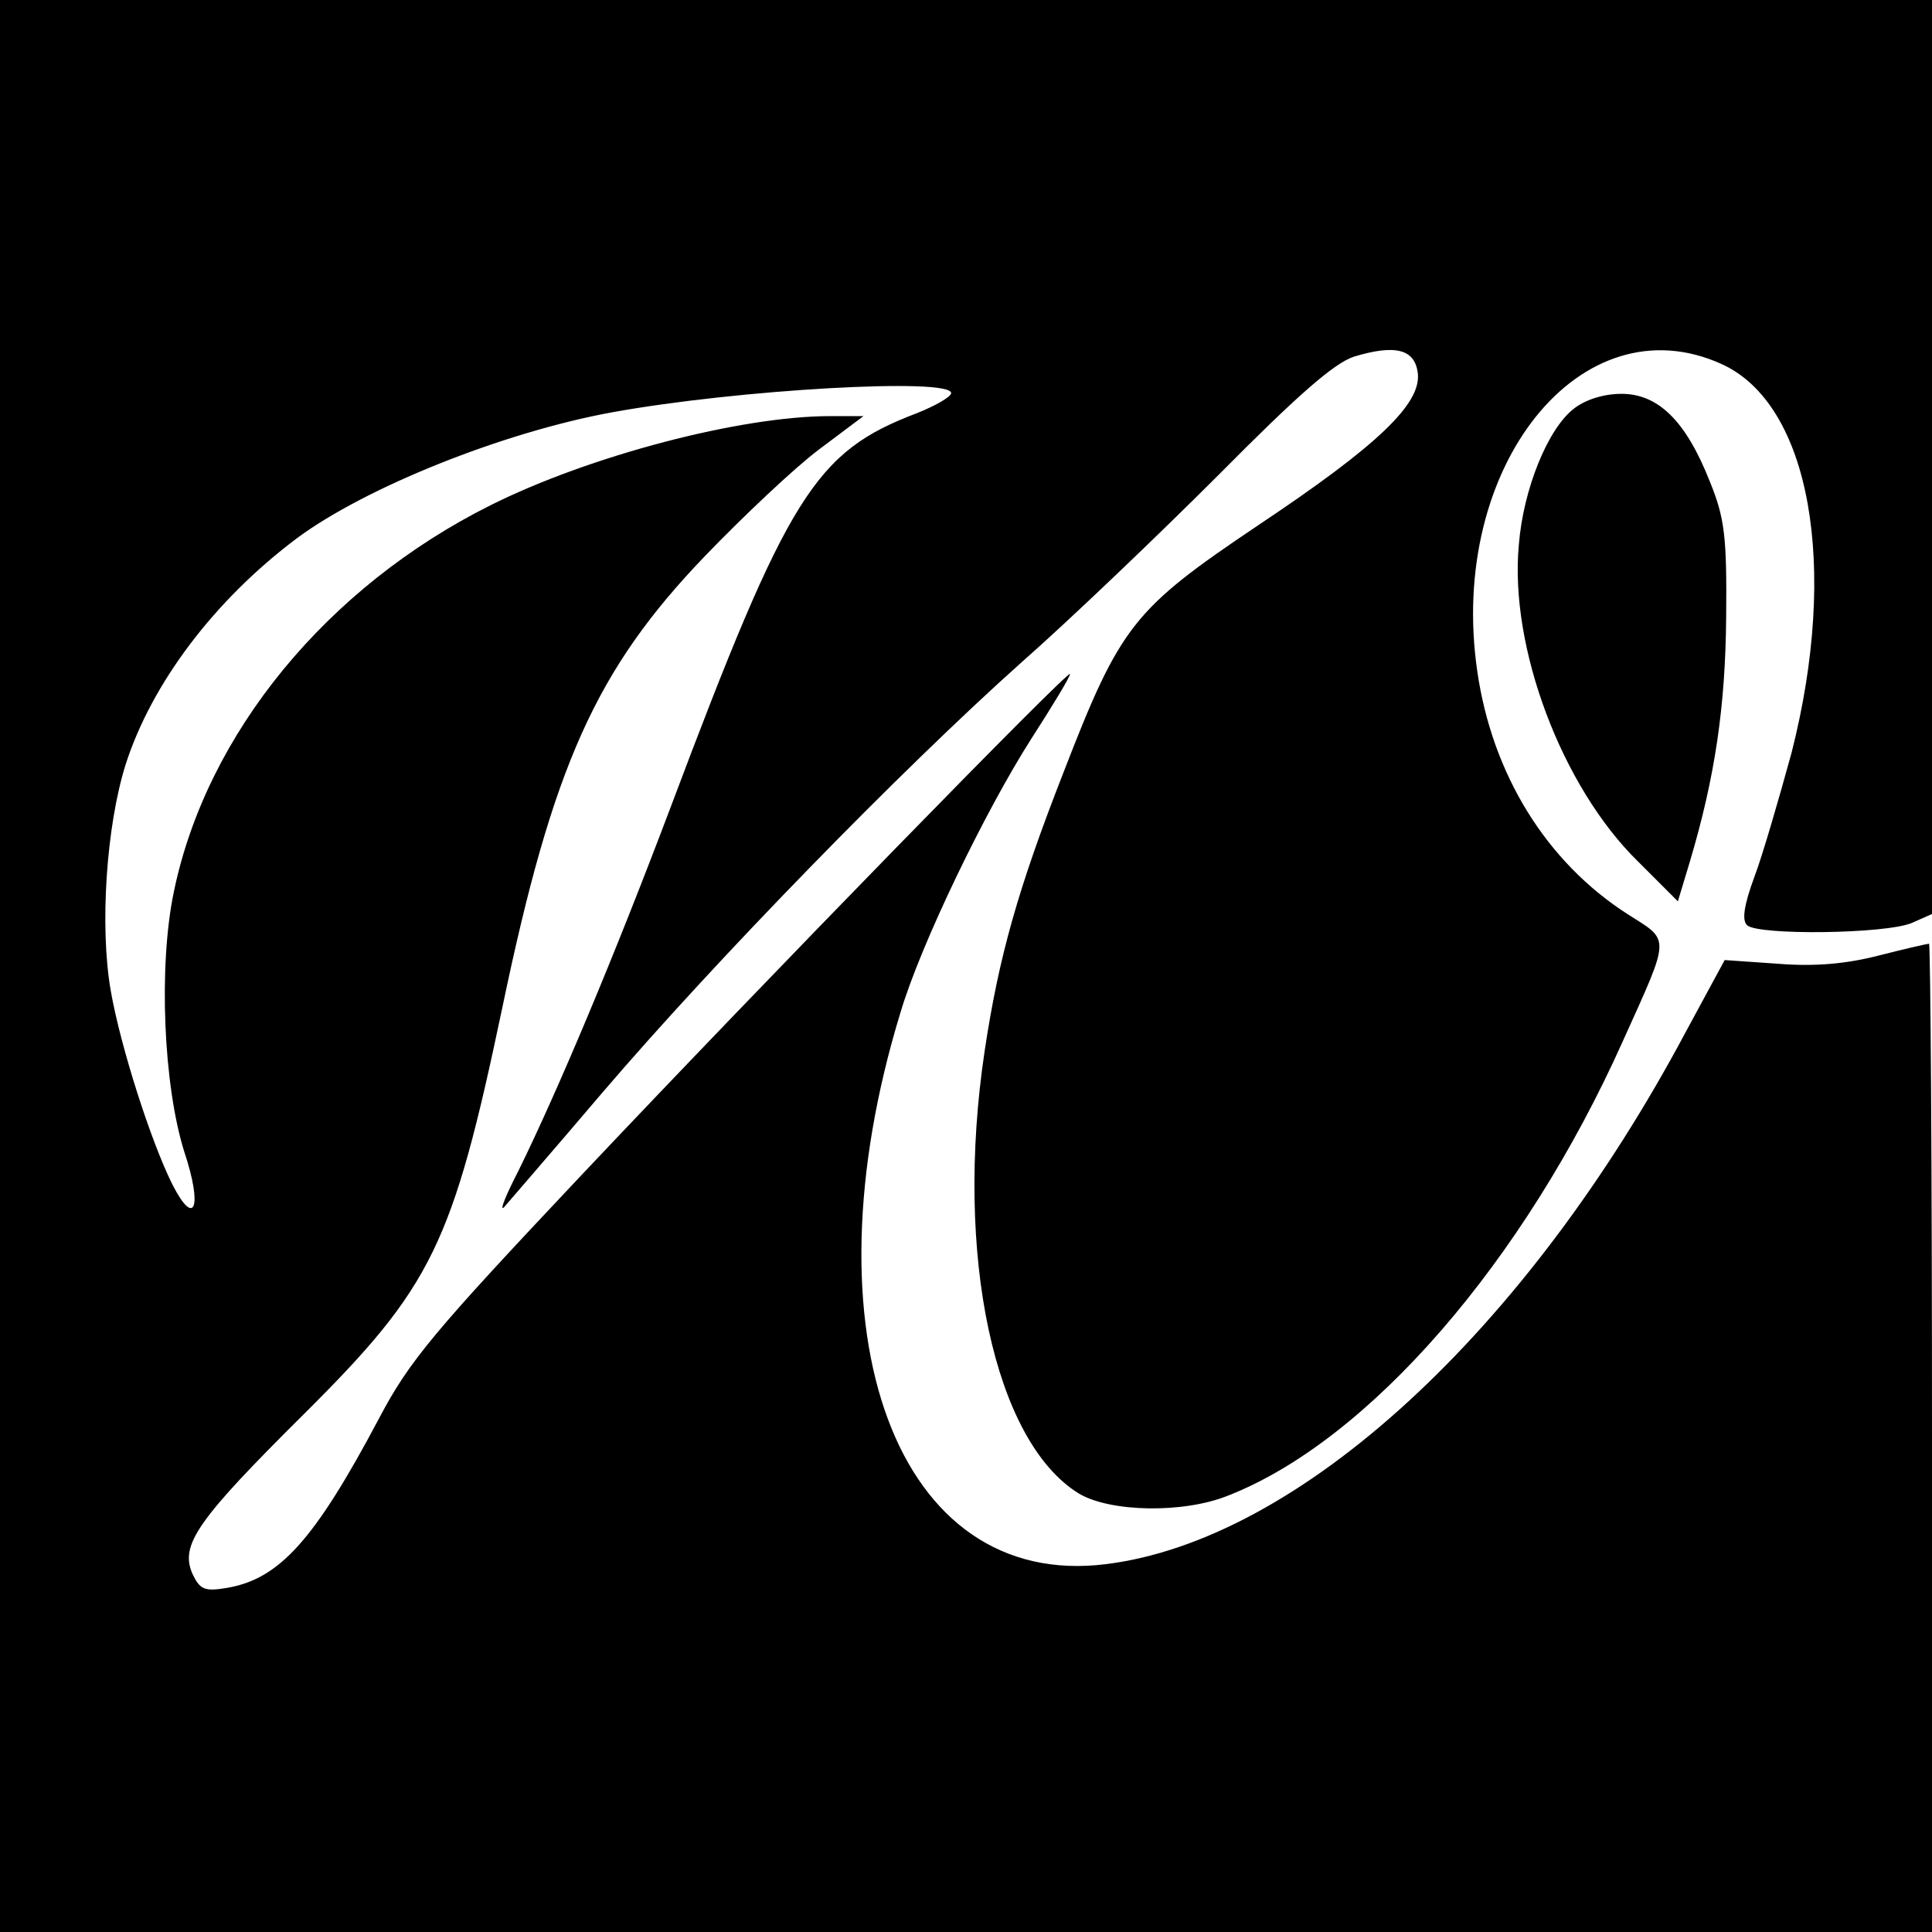
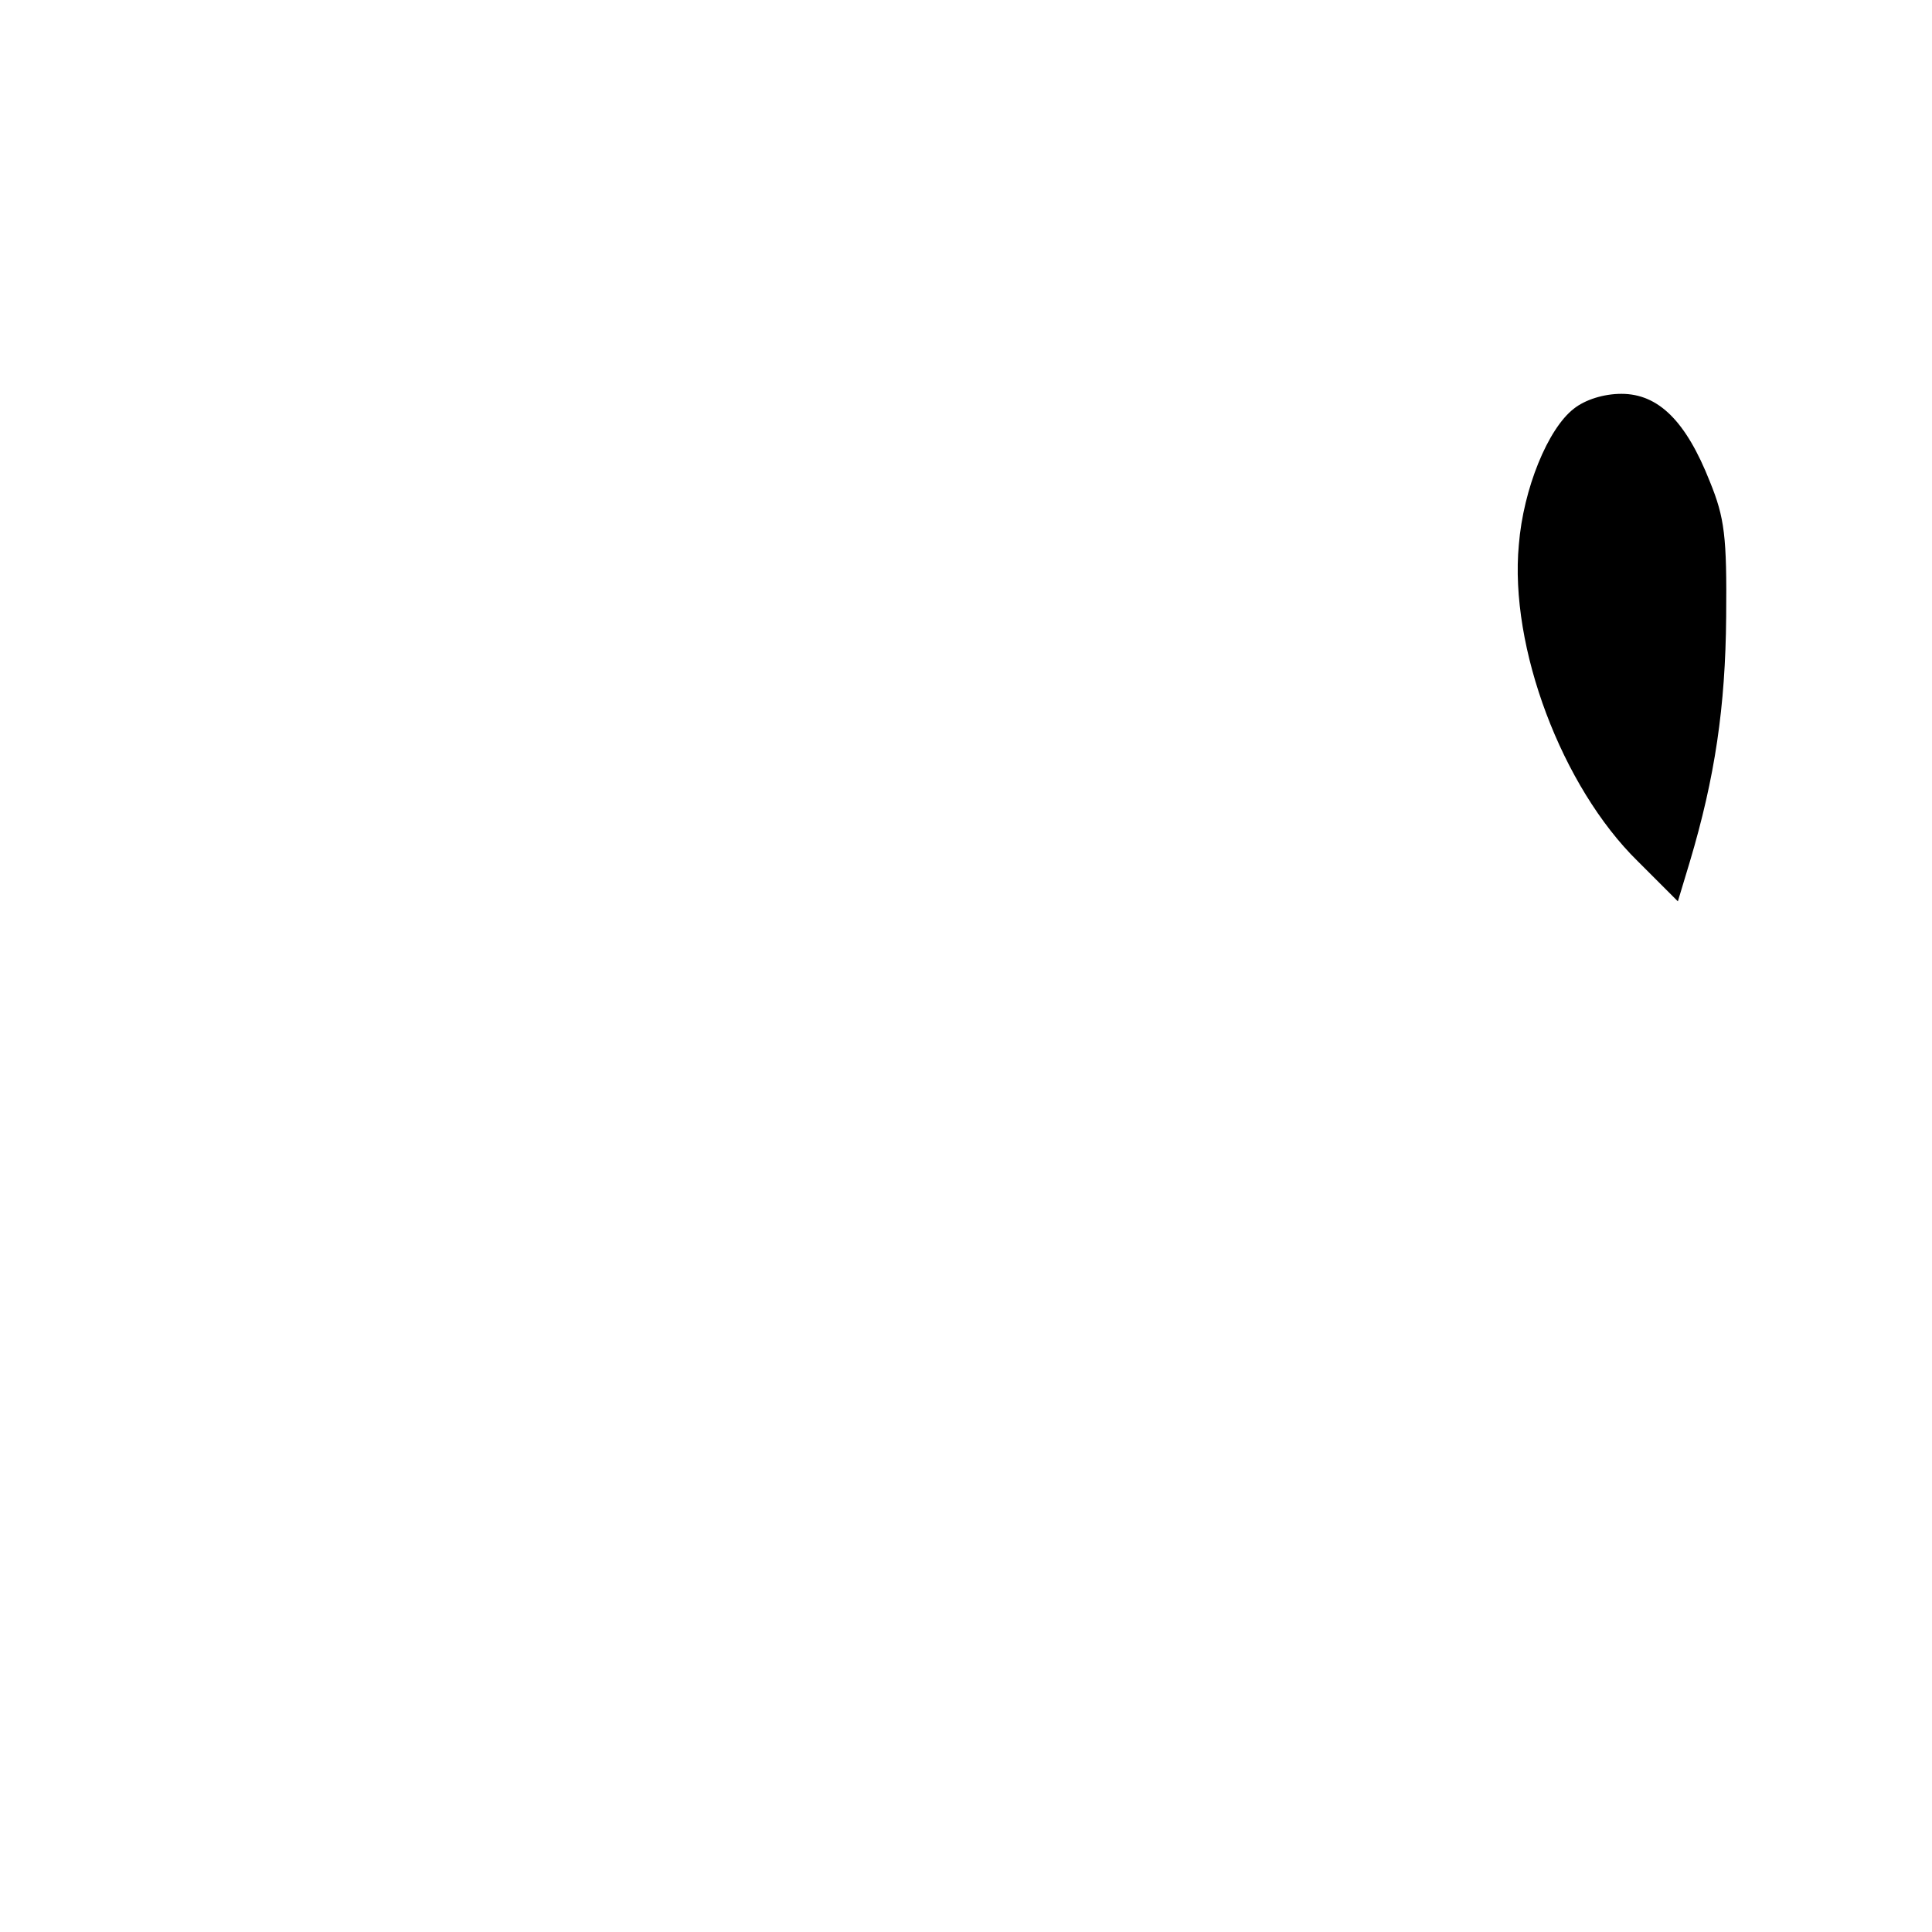
<svg xmlns="http://www.w3.org/2000/svg" version="1.0" width="260pt" height="260pt" viewBox="0 0 260 260" preserveAspectRatio="xMidYMid meet">
  <g transform="translate(0,260) scale(0.1,-0.1)" fill="#000000" stroke="none">
-     <path d="M0 1300 l0 -1300 1300 0 1300 0 0 665 c0 366 -2 665 -4 665 -2 0 -33 -7 -68 -16 -43 -11 -85 -15 -135 -11 l-72 5 -52 -96 c-215 -404 -521 -685 -781 -717 -281 -35 -409 309 -276 743 27 91 114 271 176 368 29 45 52 83 52 87 0 8 -408 -410 -659 -676 -197 -209 -230 -248 -271 -326 -87 -164 -134 -216 -205 -228 -30 -5 -36 -2 -46 19 -17 39 6 72 150 215 173 172 200 228 267 547 68 326 126 455 273 608 52 54 121 119 153 143 l60 45 -45 0 c-120 0 -323 -53 -457 -120 -220 -110 -382 -307 -426 -520 -21 -100 -14 -261 14 -350 25 -75 14 -103 -16 -44 -29 58 -70 186 -83 261 -15 86 -6 221 20 304 35 109 119 221 231 305 92 68 276 142 423 169 170 31 457 47 457 26 0 -5 -21 -17 -46 -27 -137 -52 -173 -109 -331 -529 -77 -204 -152 -382 -205 -490 -17 -33 -26 -55 -20 -50 5 6 65 75 133 155 154 180 404 436 563 578 67 59 186 173 266 253 106 107 155 150 182 159 56 17 82 10 86 -22 5 -41 -53 -97 -215 -205 -168 -113 -185 -134 -262 -333 -61 -156 -87 -248 -106 -375 -41 -274 13 -525 127 -595 42 -25 140 -27 200 -3 190 74 399 315 532 612 65 144 64 134 6 171 -109 70 -182 188 -202 327 -40 275 140 499 329 413 119 -54 158 -272 94 -523 -17 -62 -39 -138 -50 -167 -14 -38 -17 -58 -10 -65 14 -14 187 -12 222 3 l27 12 0 615 0 615 -1300 0 -1300 0 0 -1300z" />
    <path d="M2118 2050 c-35 -27 -68 -108 -74 -183 -13 -138 58 -326 160 -426 l54 -54 16 53 c34 114 48 209 49 330 1 108 -2 133 -22 182 -32 81 -69 118 -119 118 -24 0 -49 -8 -64 -20z" />
  </g>
</svg>